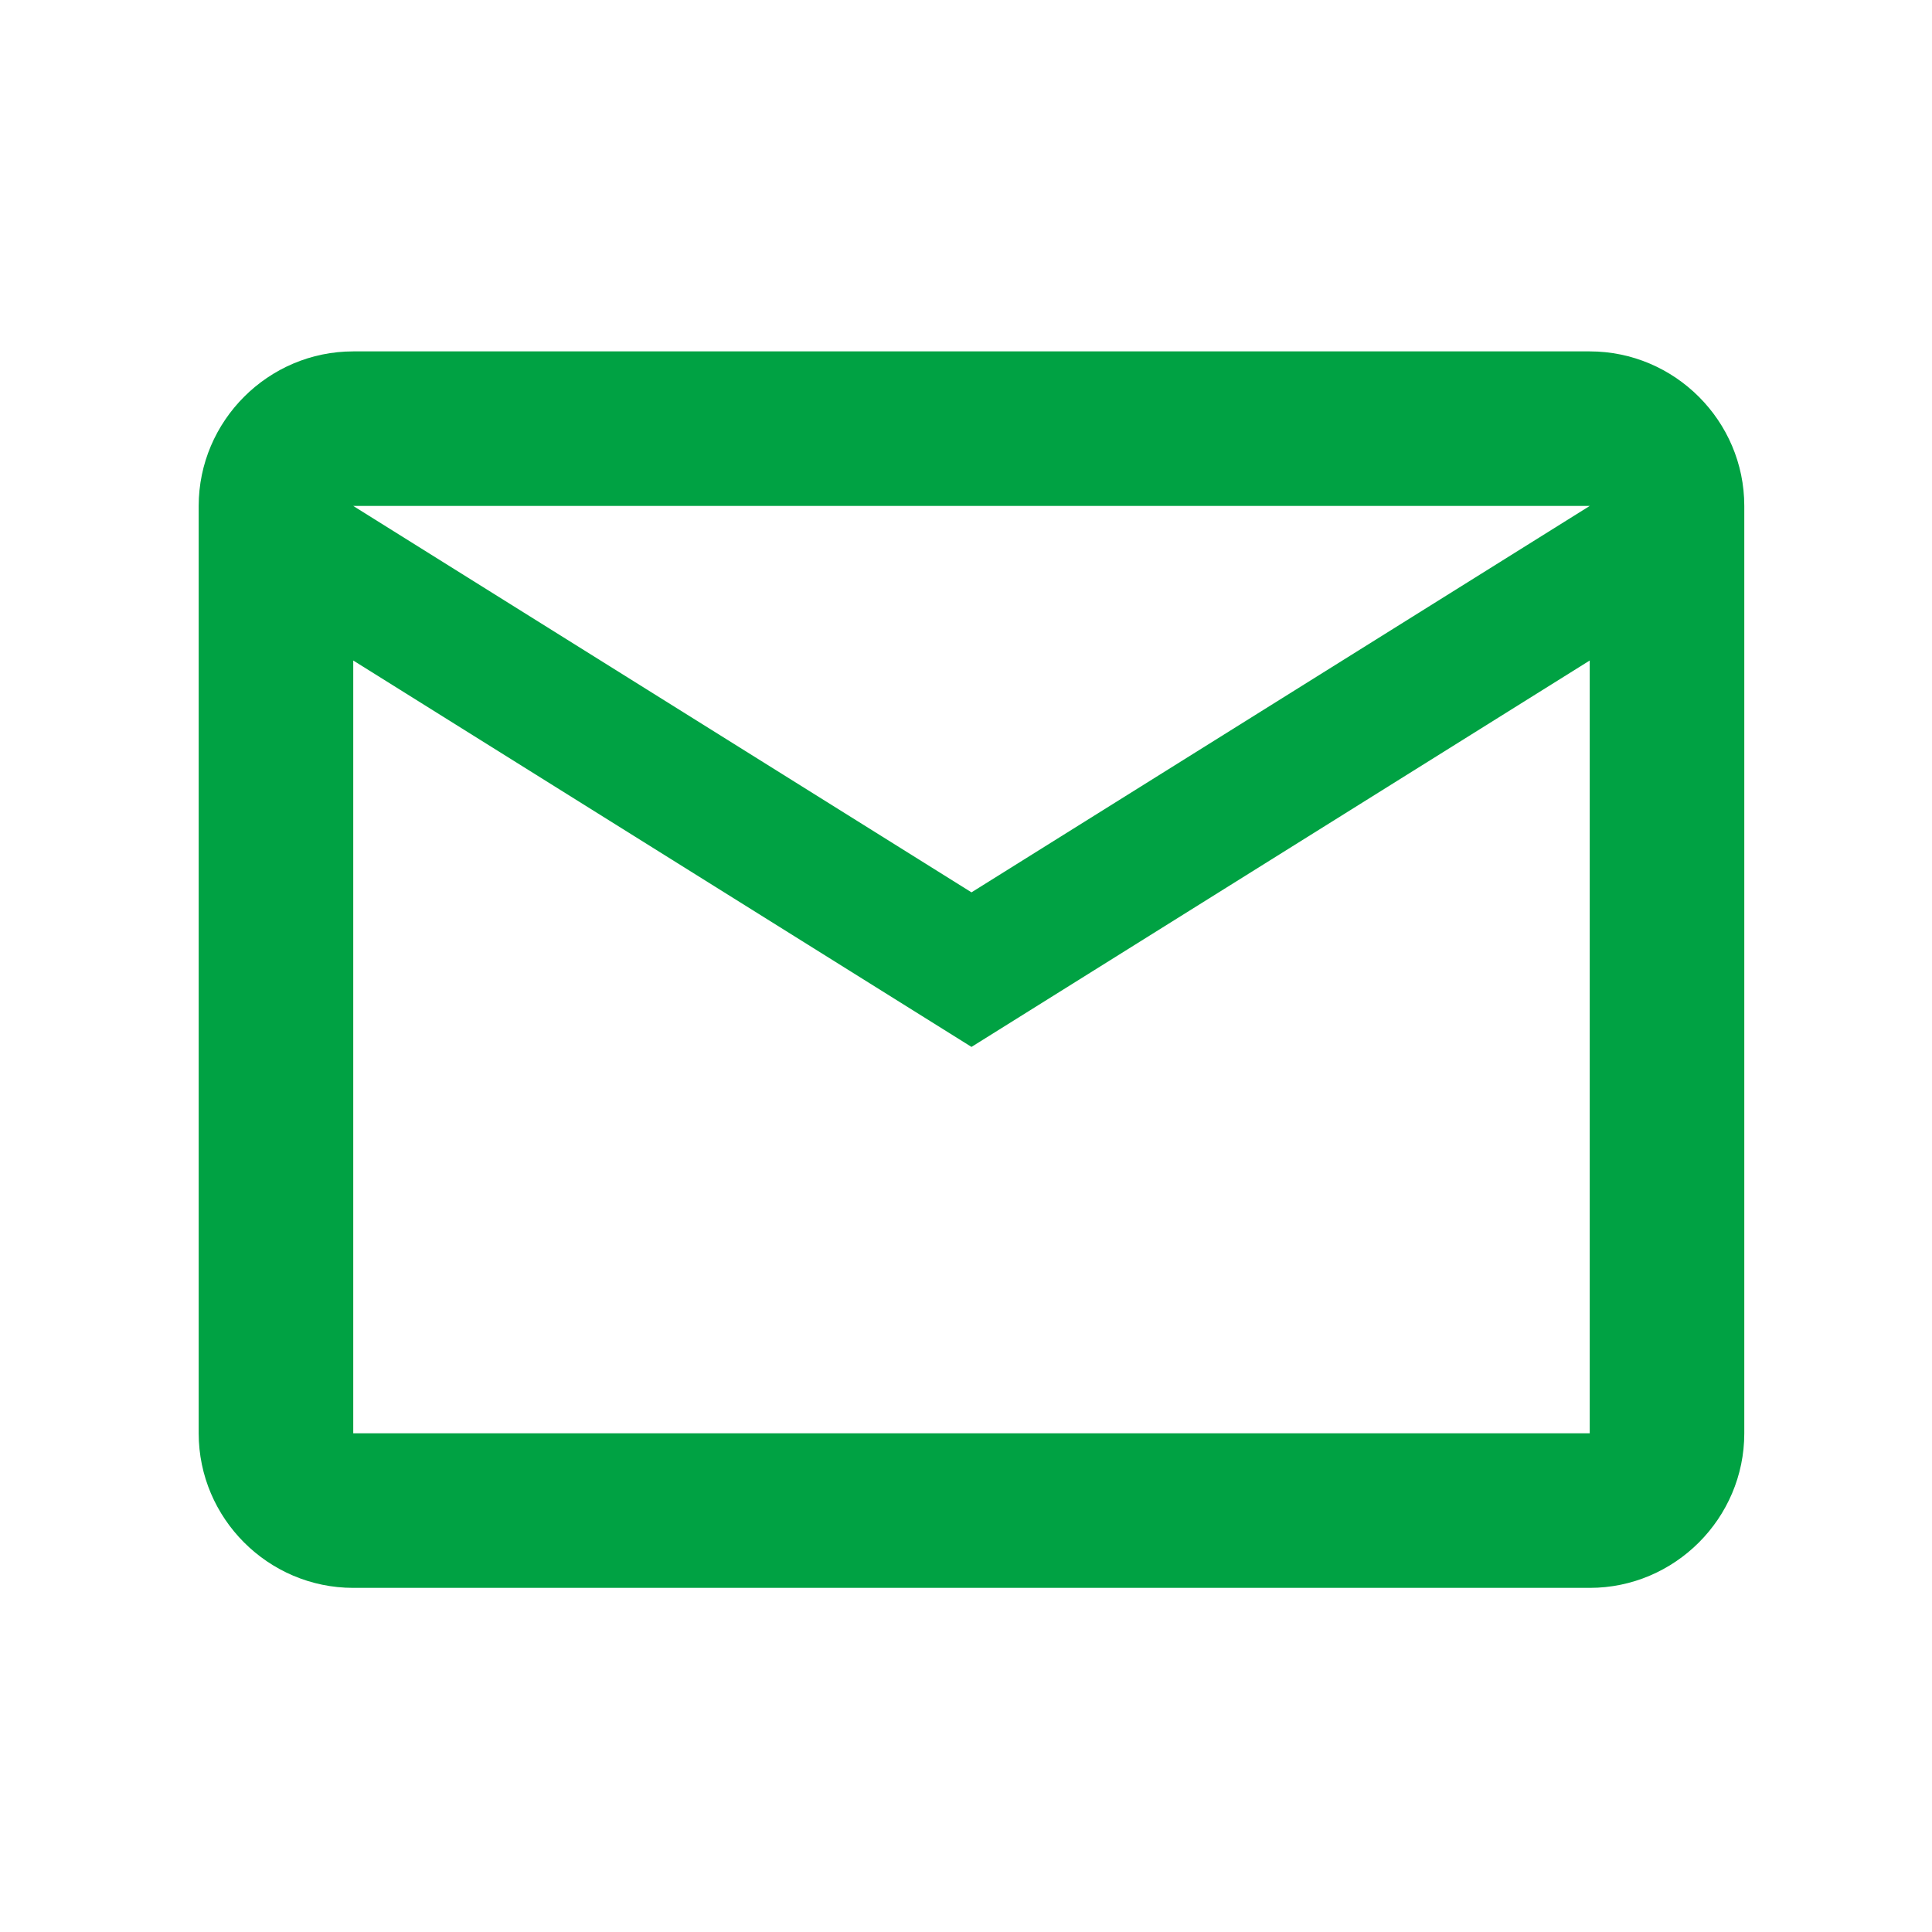
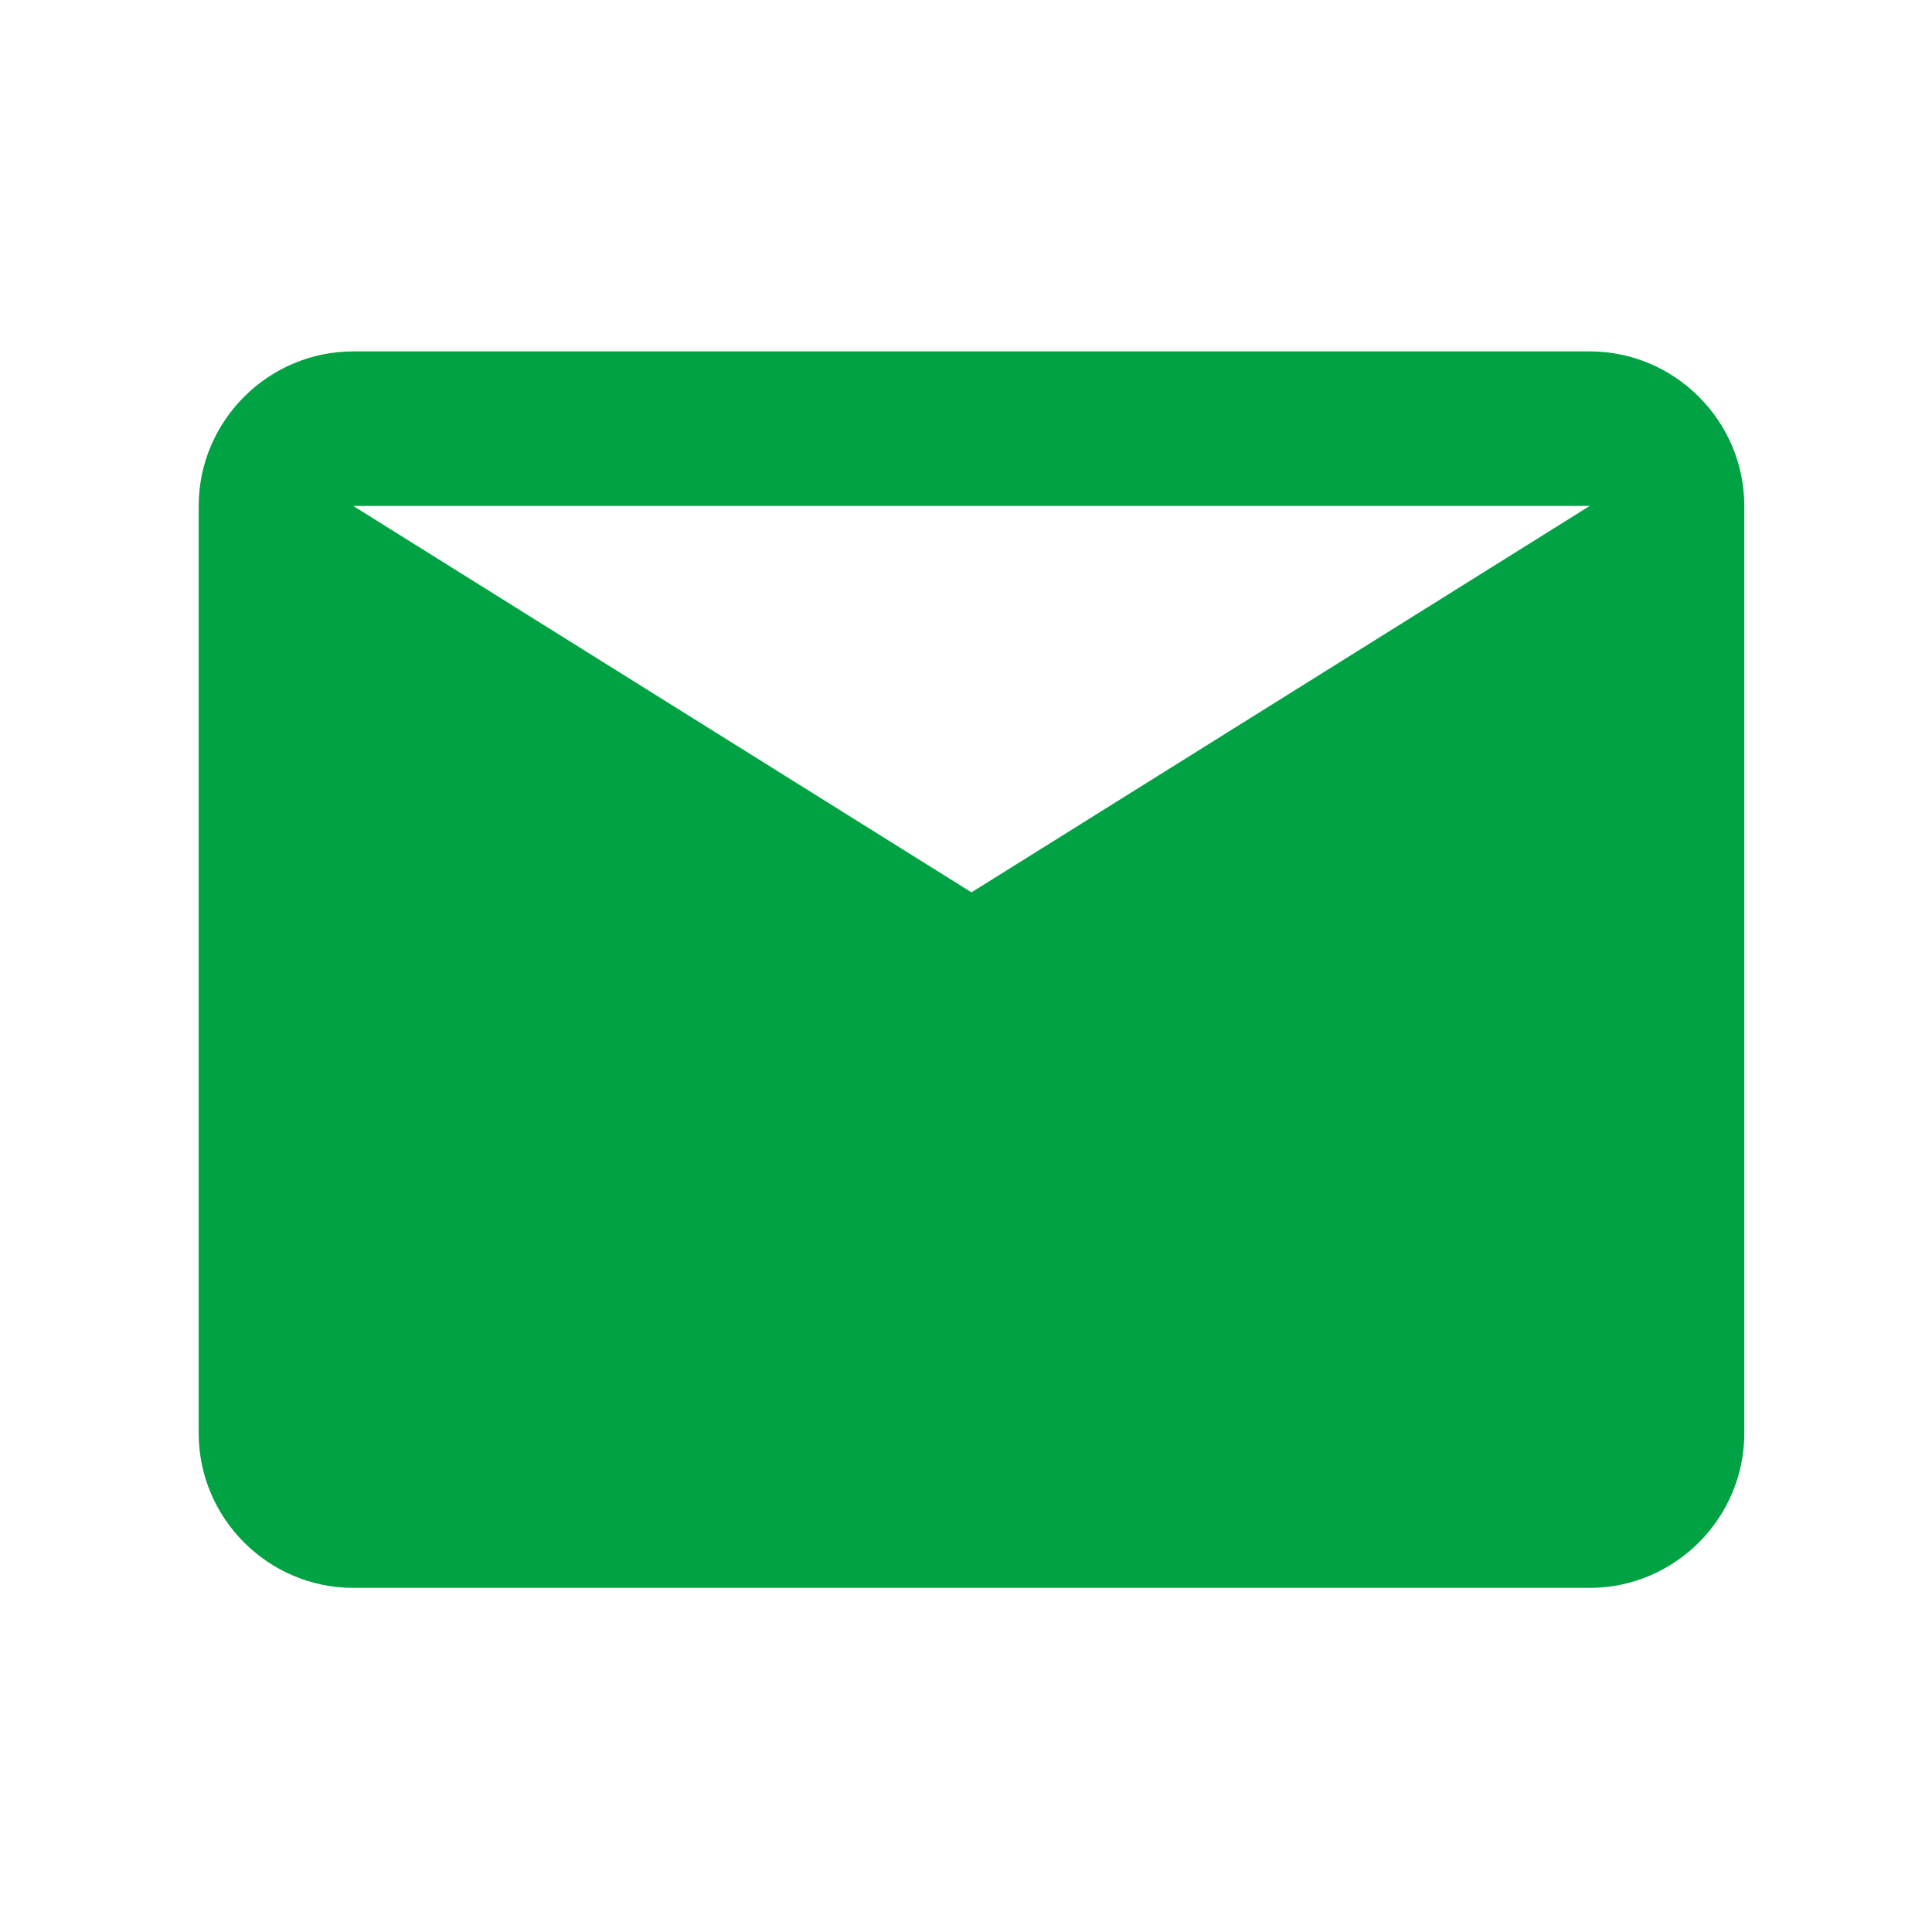
<svg xmlns="http://www.w3.org/2000/svg" width="25" height="25" viewBox="0 0 25 25" fill="none">
-   <path d="M22.571 6.547C22.571 5.447 21.671 4.547 20.571 4.547H4.571C3.471 4.547 2.571 5.447 2.571 6.547V18.547C2.571 19.647 3.471 20.547 4.571 20.547H20.571C21.671 20.547 22.571 19.647 22.571 18.547V6.547ZM20.571 6.547L12.571 11.547L4.571 6.547H20.571ZM20.571 18.547H4.571V8.547L12.571 13.547L20.571 8.547V18.547Z" fill="#00A243" />
+   <path d="M22.571 6.547C22.571 5.447 21.671 4.547 20.571 4.547H4.571C3.471 4.547 2.571 5.447 2.571 6.547V18.547C2.571 19.647 3.471 20.547 4.571 20.547H20.571C21.671 20.547 22.571 19.647 22.571 18.547V6.547ZM20.571 6.547L12.571 11.547L4.571 6.547H20.571ZM20.571 18.547V8.547L12.571 13.547L20.571 8.547V18.547Z" fill="#00A243" />
</svg>